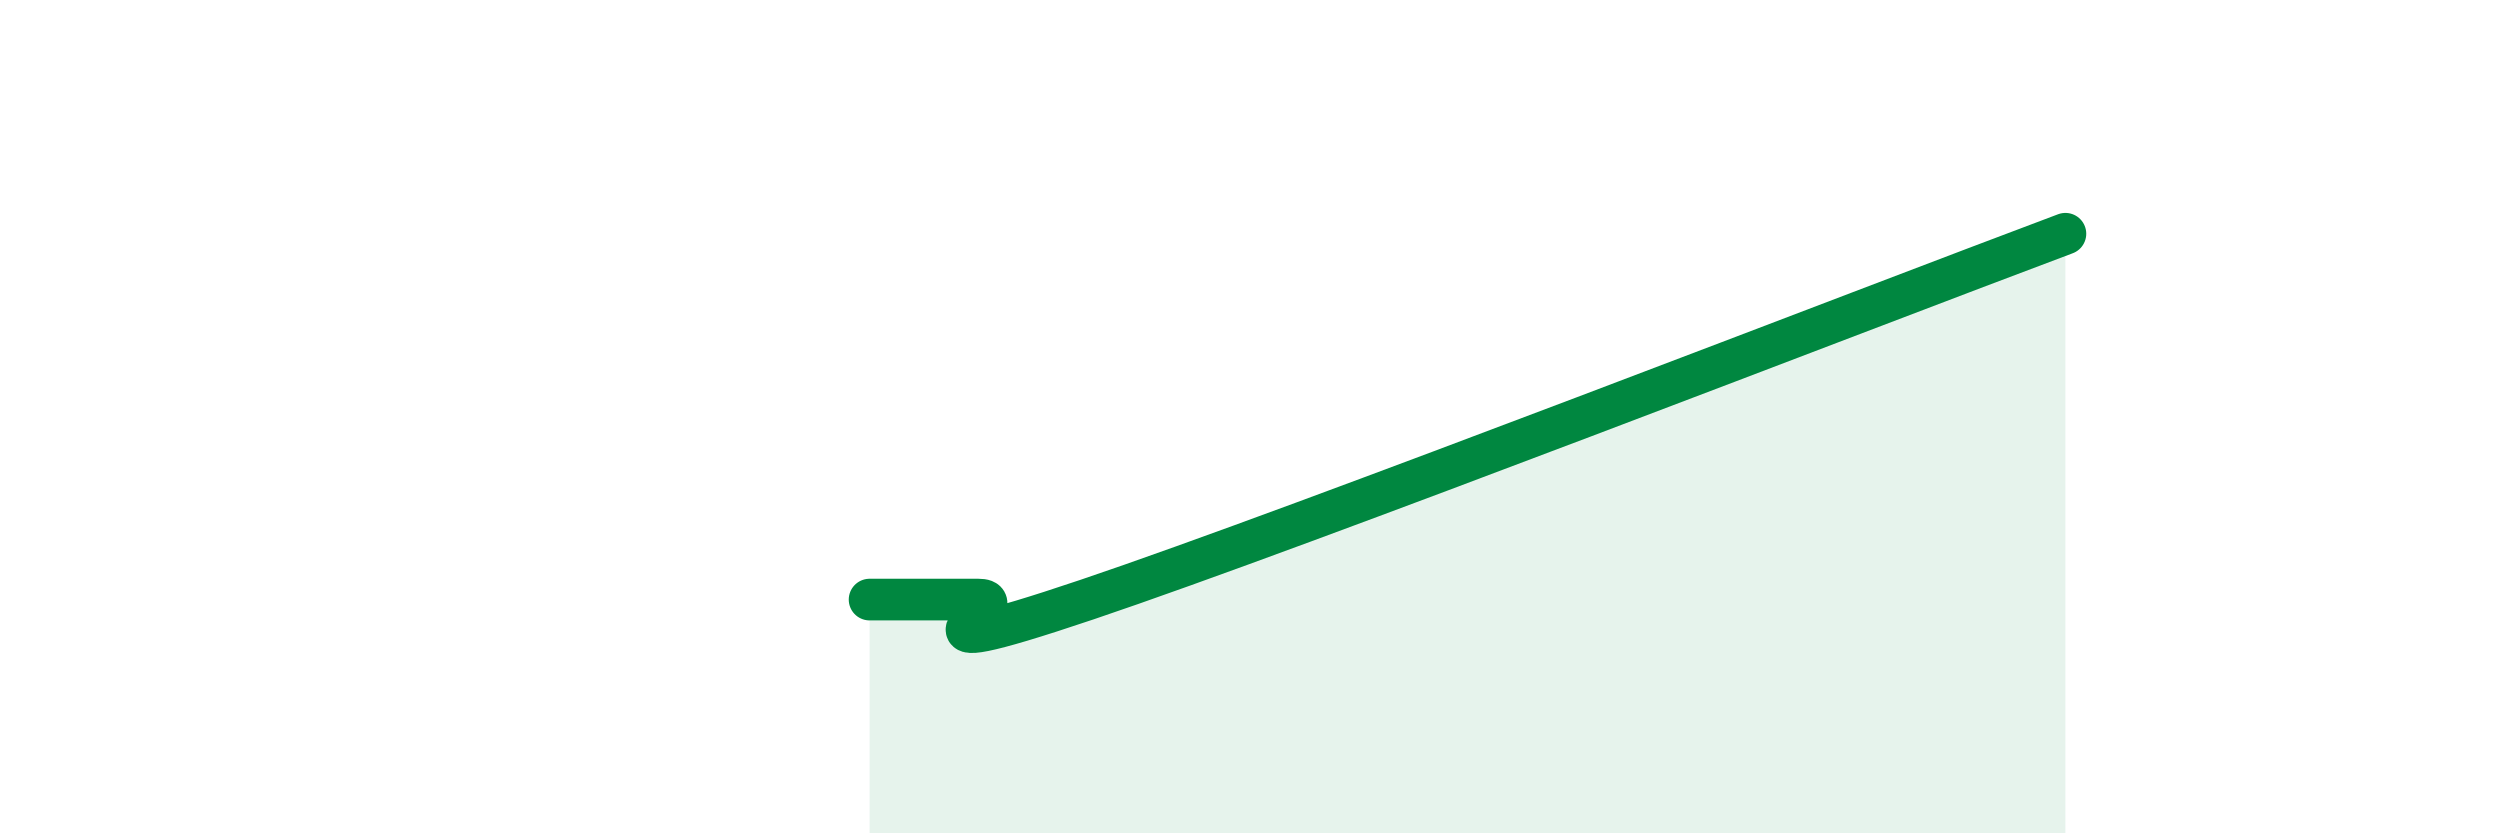
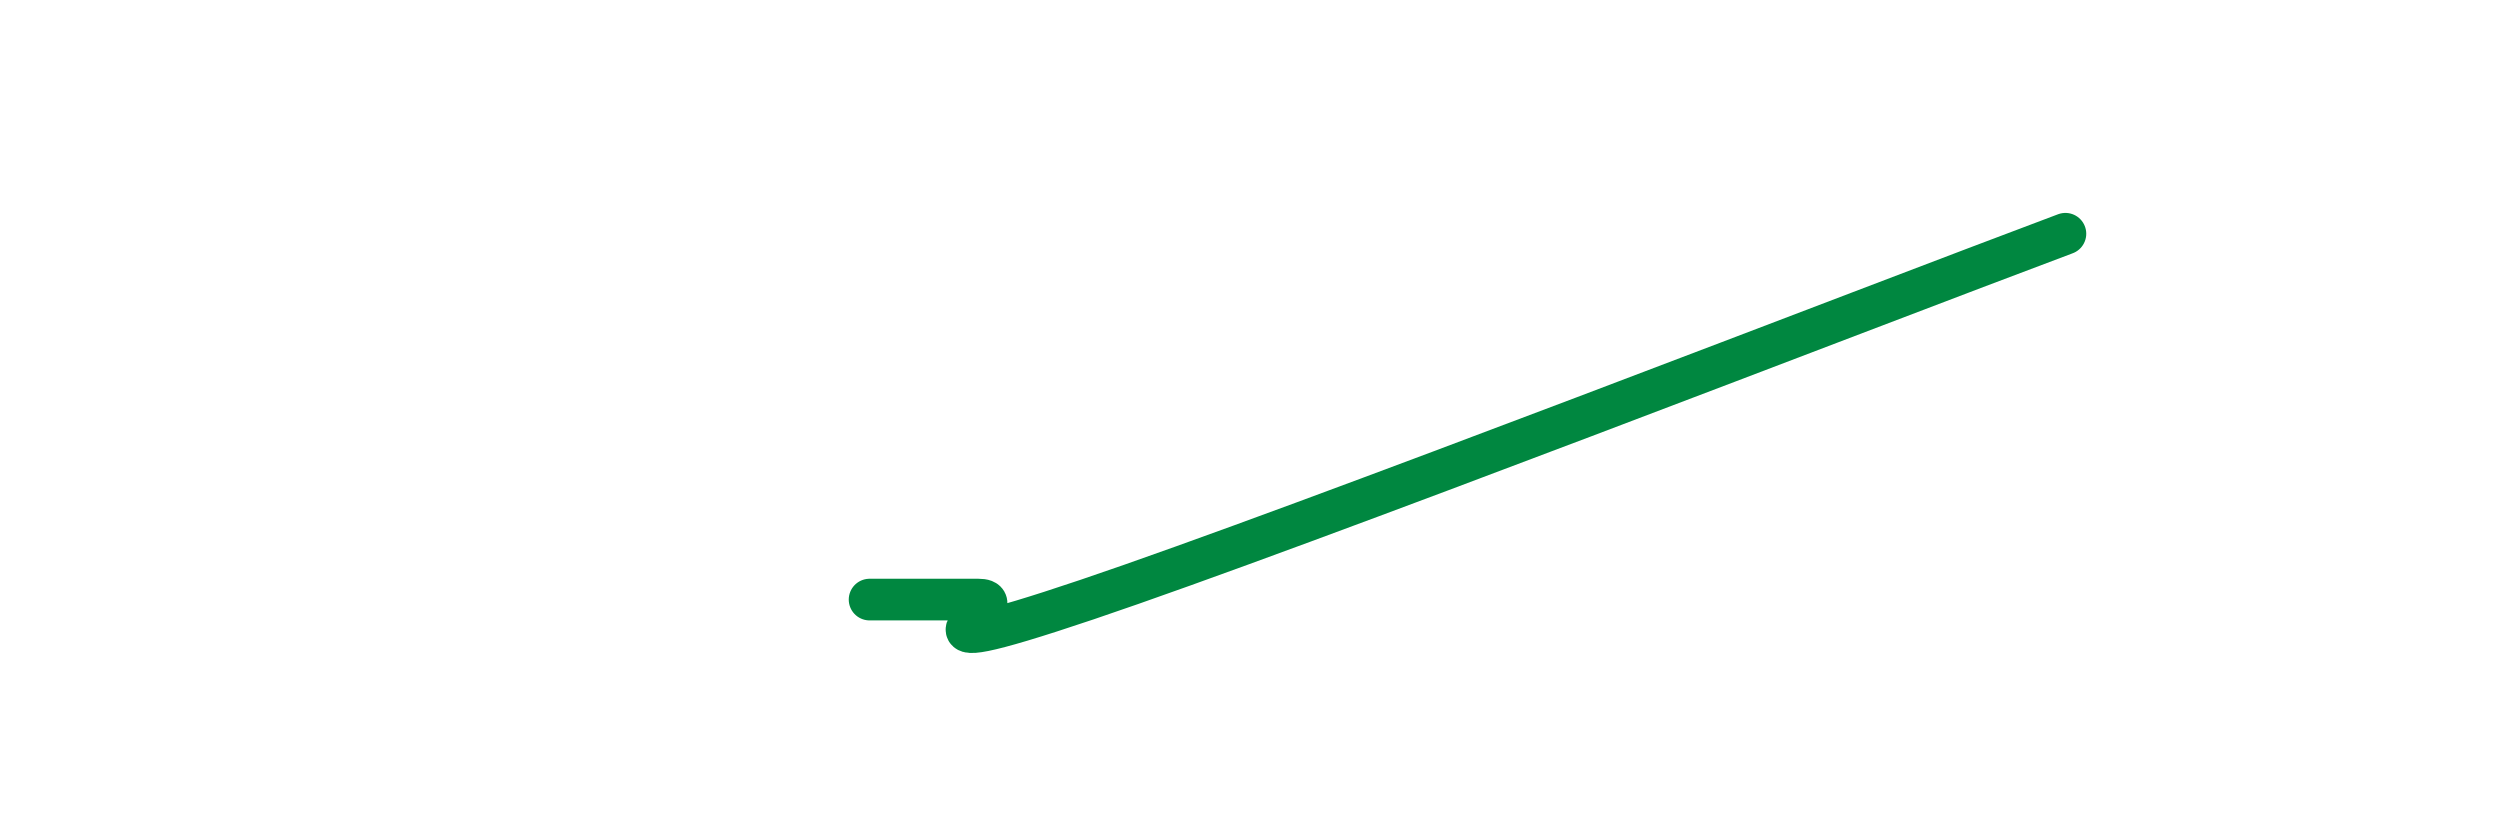
<svg xmlns="http://www.w3.org/2000/svg" width="60" height="20" viewBox="0 0 60 20">
-   <path d="M 20.87,14.39 C 21.39,14.39 22.44,14.39 23.48,14.39 C 24.52,14.39 20.87,16.15 26.09,14.39 C 31.31,12.63 44.87,7.37 49.57,5.61L49.57 20L20.87 20Z" fill="#008740" opacity="0.1" stroke-linecap="round" stroke-linejoin="round" />
  <path d="M 20.87,14.39 C 21.39,14.39 22.44,14.39 23.48,14.39 C 24.52,14.39 20.87,16.15 26.09,14.39 C 31.31,12.63 44.87,7.37 49.57,5.61" stroke="#008740" stroke-width="1" fill="none" stroke-linecap="round" stroke-linejoin="round" />
</svg>